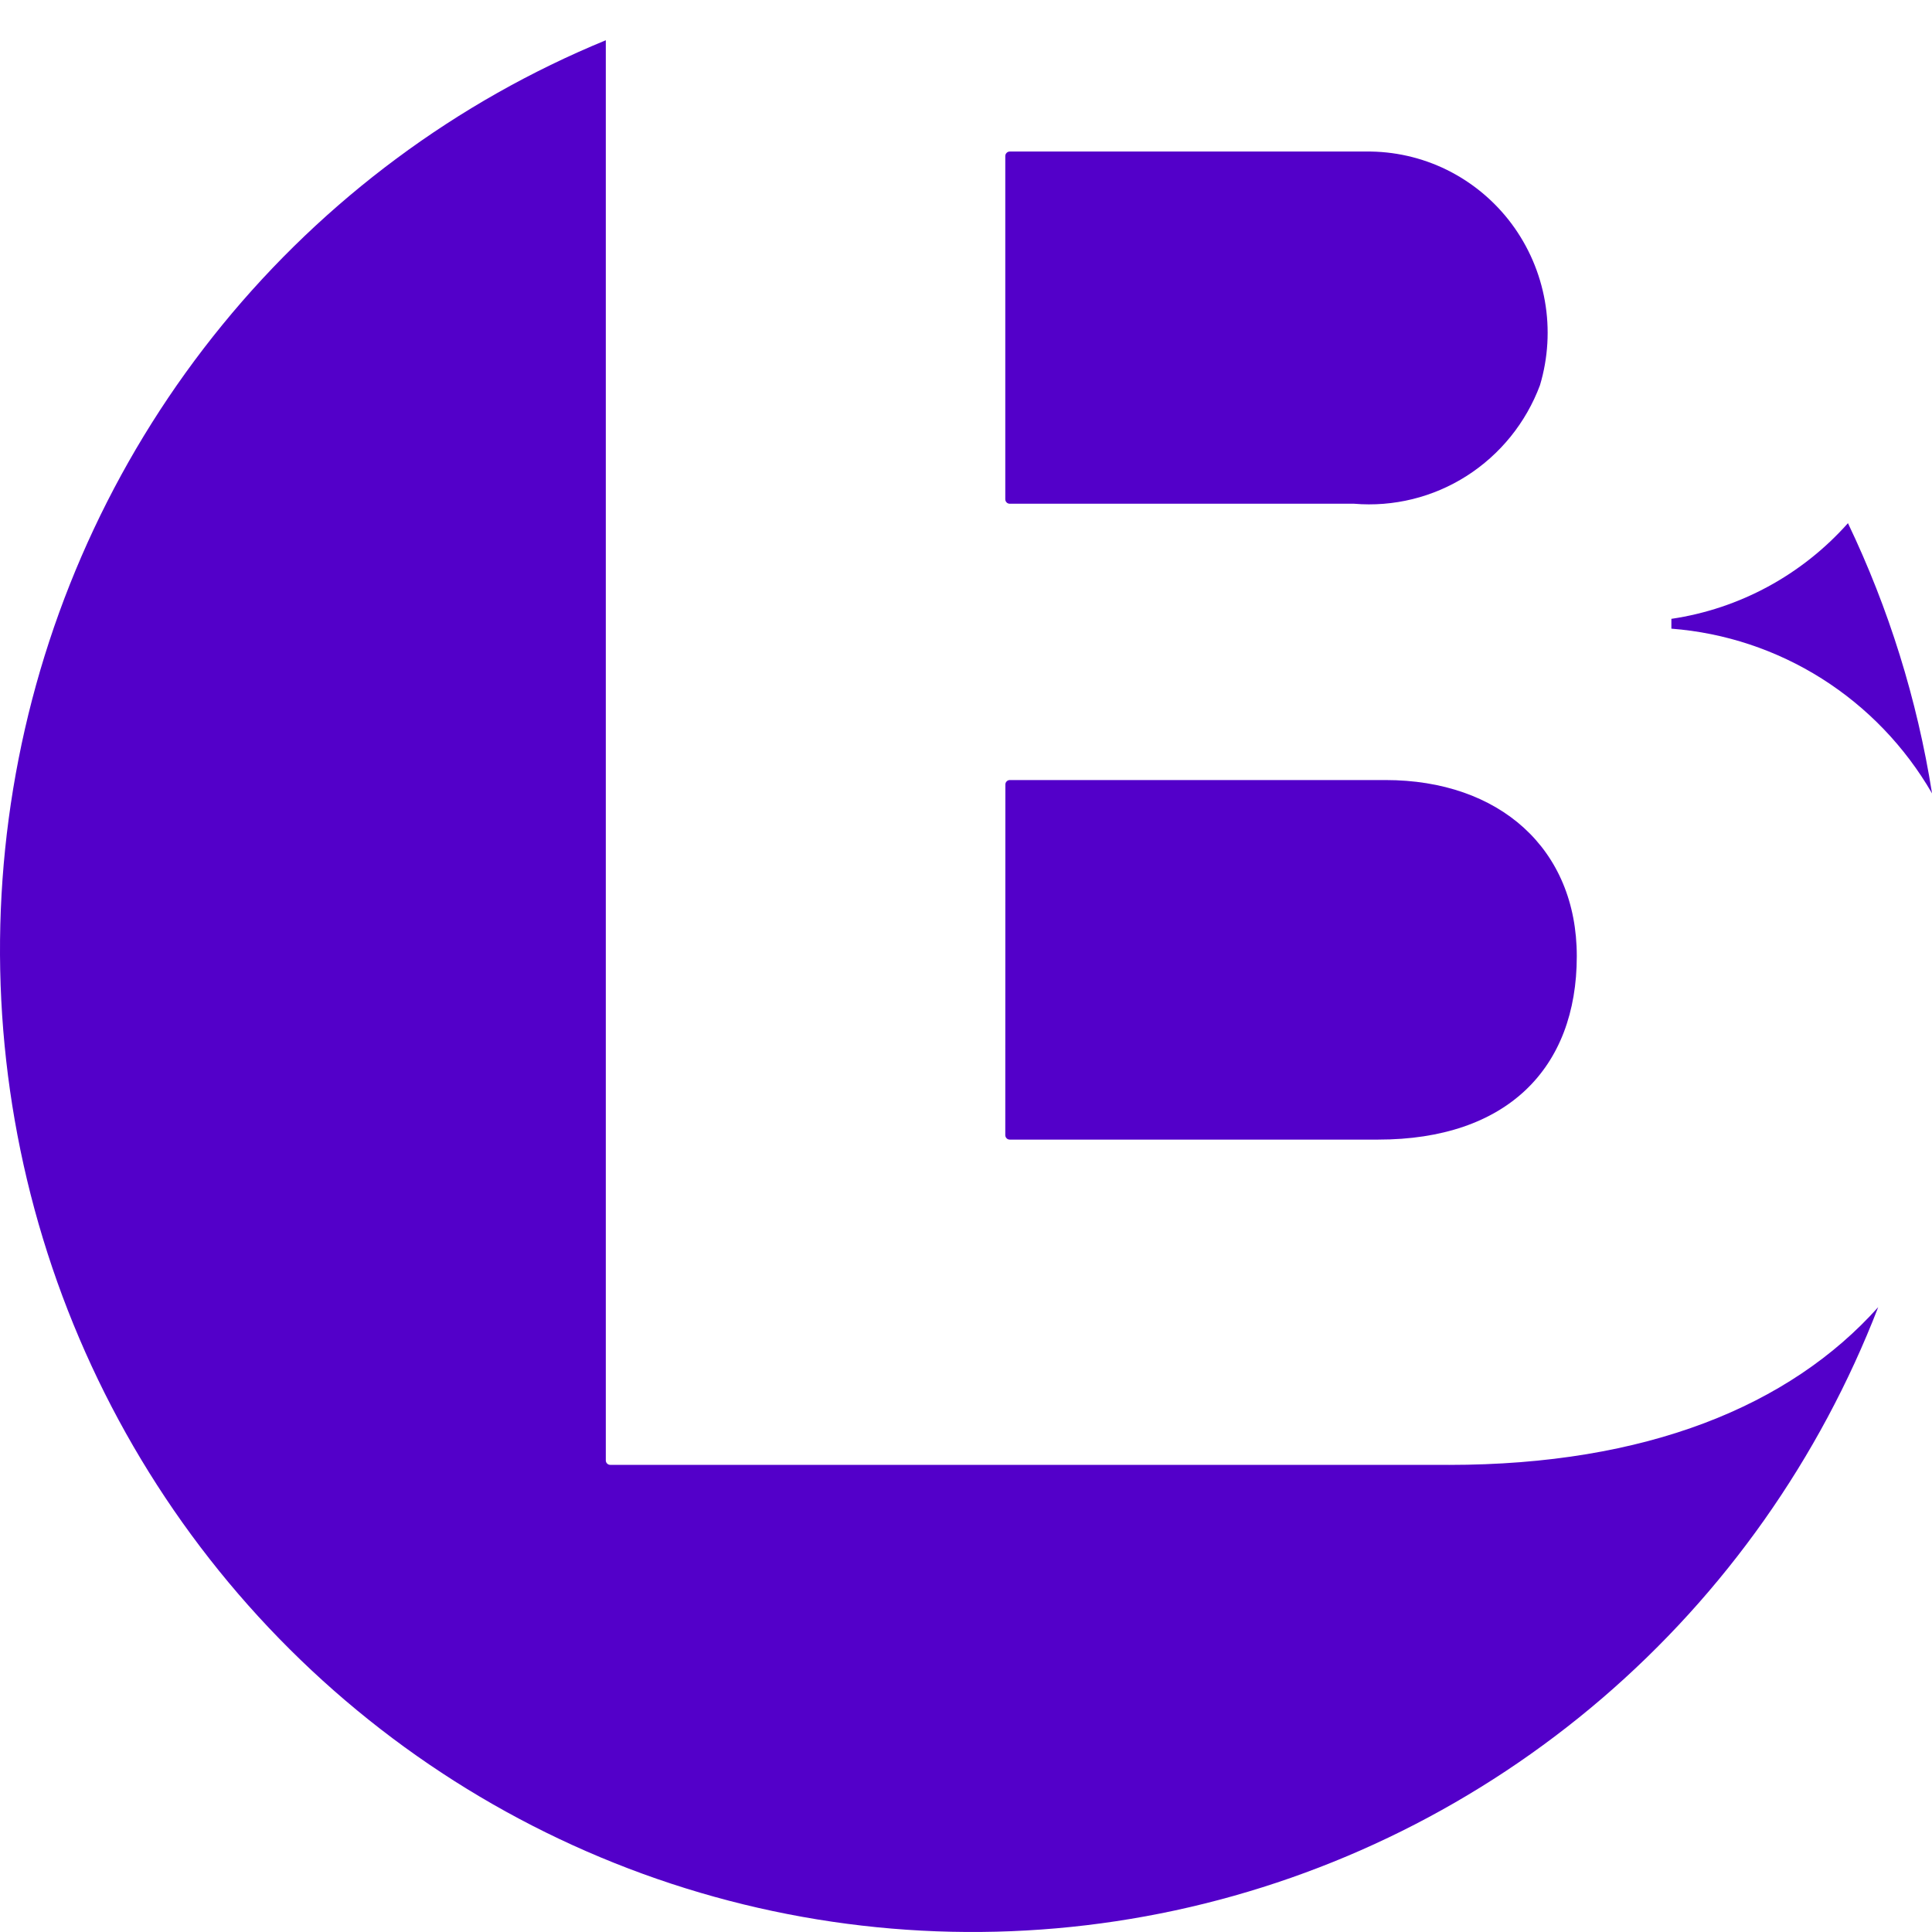
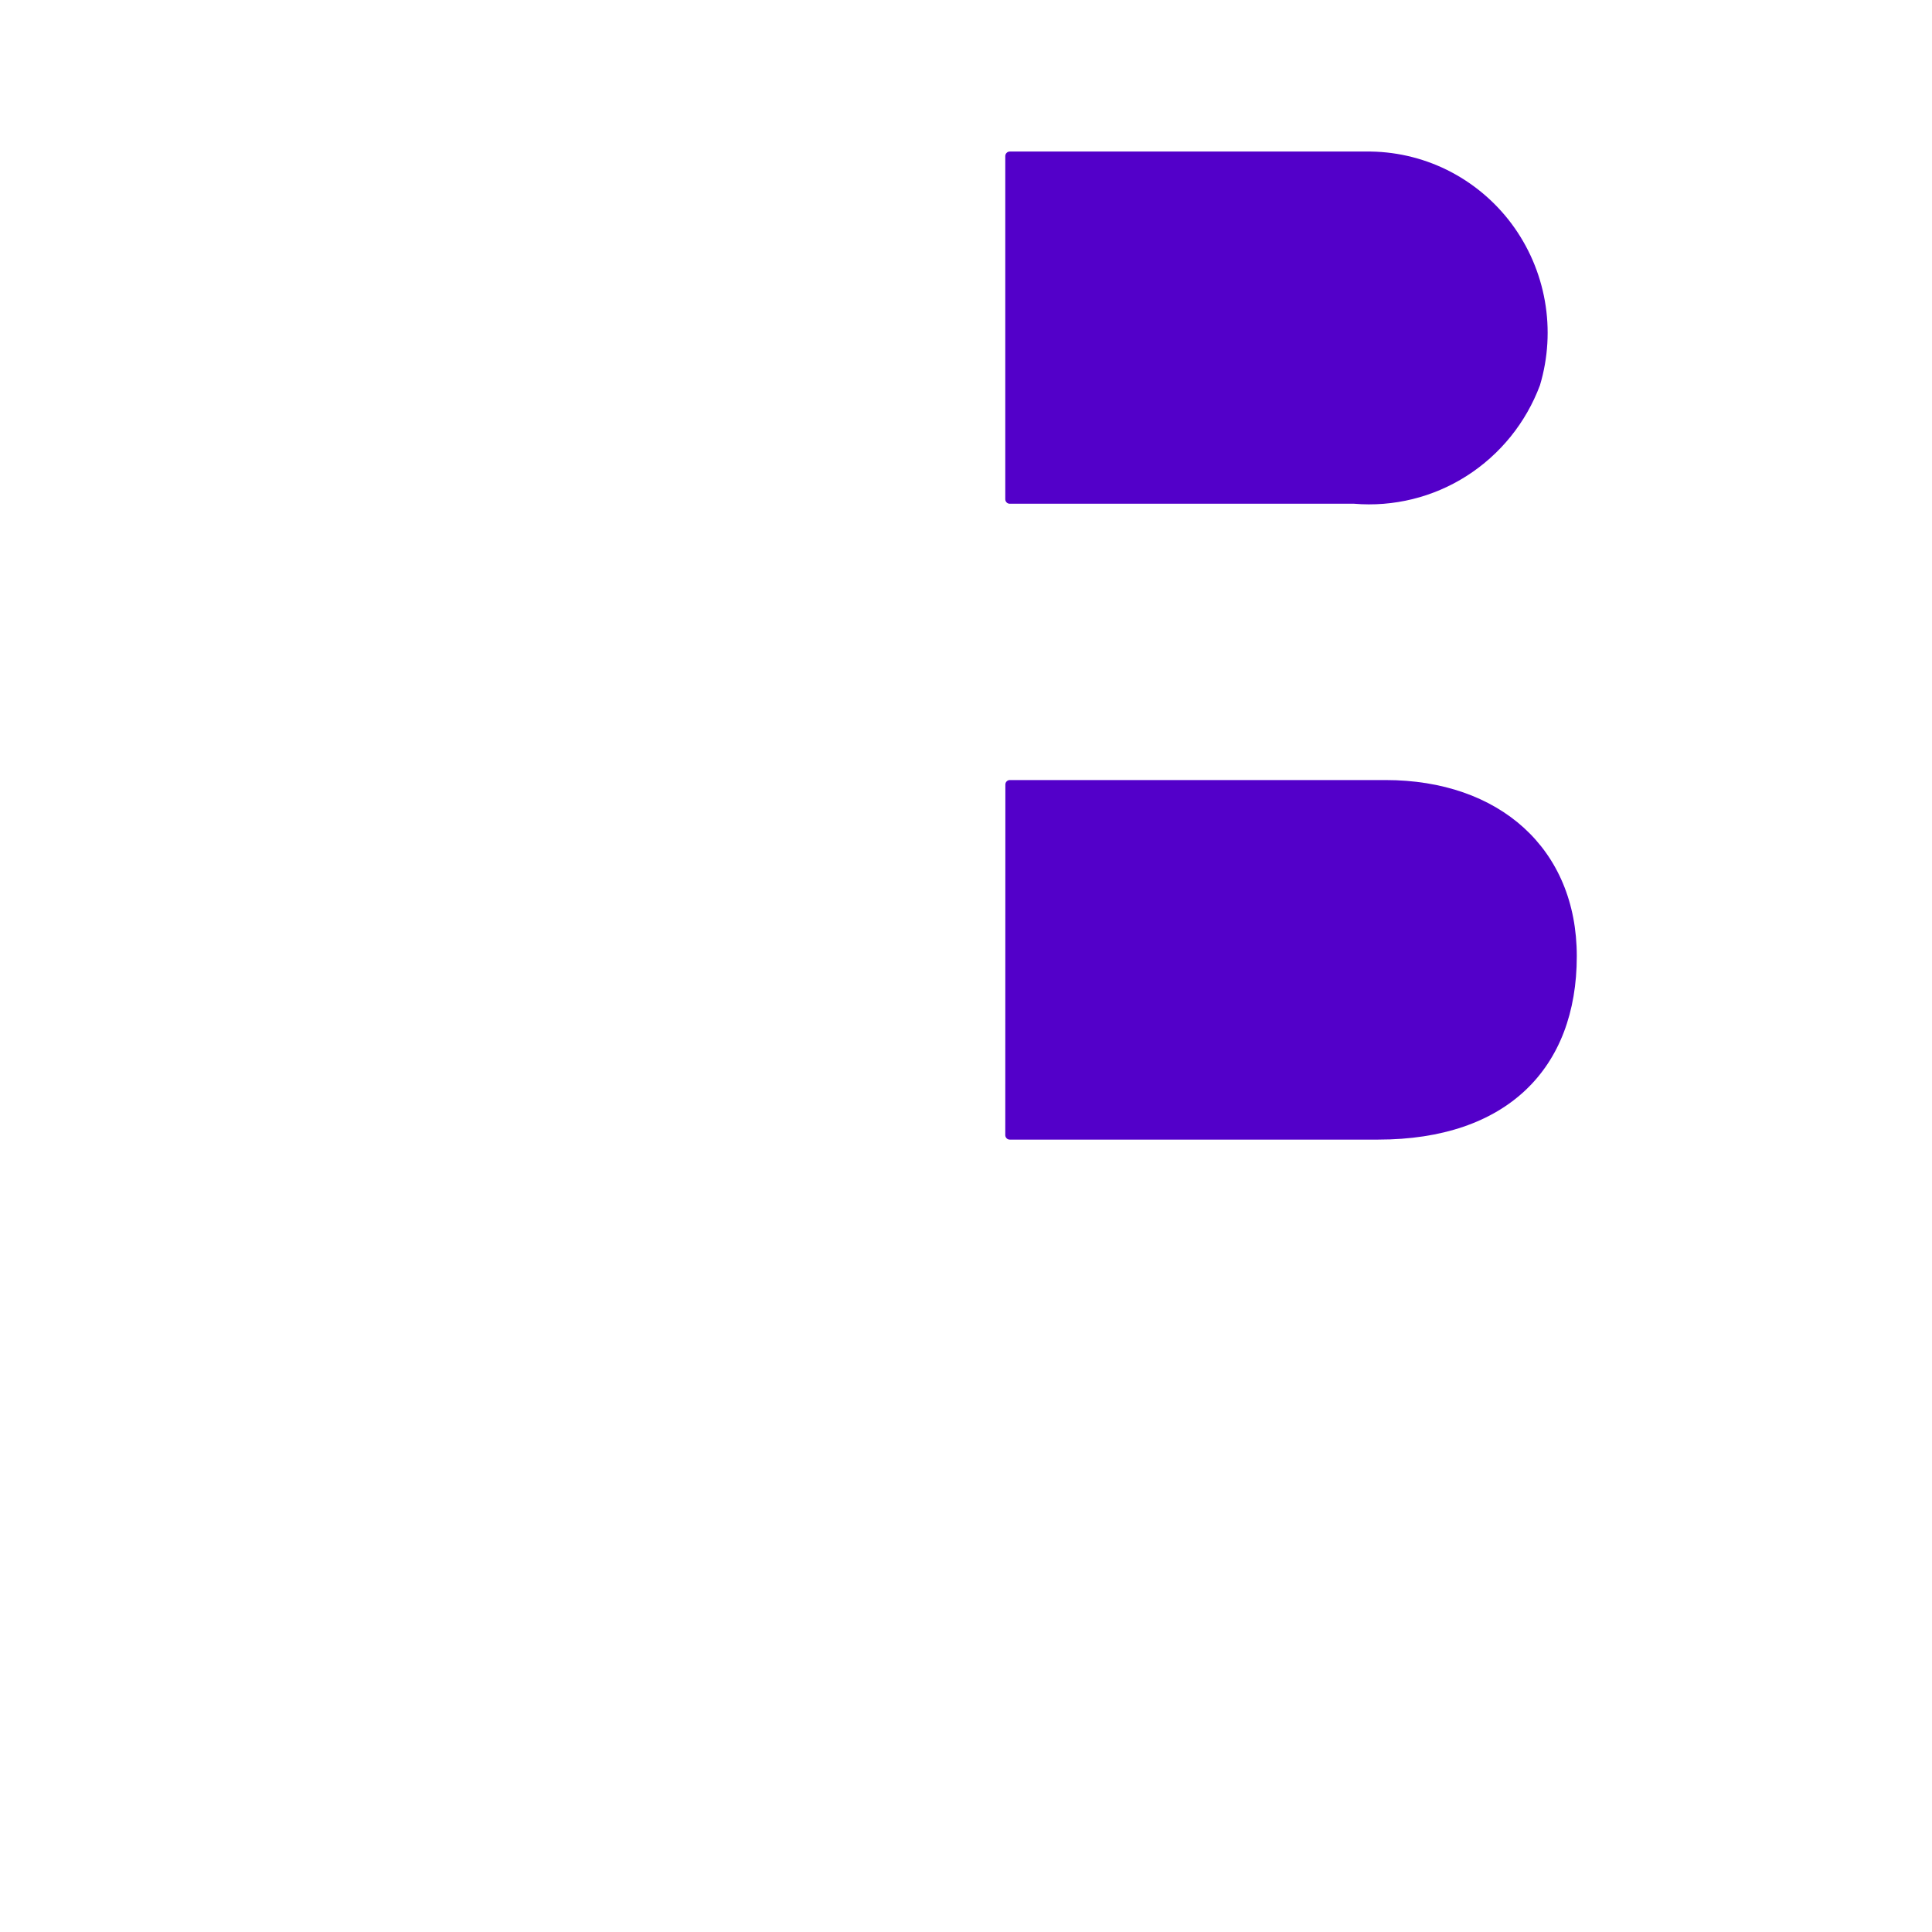
<svg xmlns="http://www.w3.org/2000/svg" width="48" height="48" viewBox="0 0 48 48" fill="none">
  <path d="M24.976 28.202C24.976 28.231 24.988 28.26 25.009 28.281C25.029 28.302 25.058 28.313 25.087 28.313H34.241C37.429 28.313 39.175 26.55 39.175 23.756C39.175 21.083 37.249 19.38 34.422 19.38H25.088C25.059 19.38 25.031 19.392 25.01 19.413C24.989 19.434 24.978 19.462 24.978 19.492L24.976 28.202Z" fill="#5300C9" />
  <path d="M25.087 12.515H33.64C34.622 12.598 35.605 12.356 36.438 11.825C37.272 11.293 37.912 10.502 38.26 9.571C38.463 8.893 38.505 8.176 38.382 7.479C38.259 6.781 37.975 6.123 37.553 5.557C37.131 4.992 36.582 4.535 35.953 4.223C35.323 3.912 34.629 3.755 33.928 3.765H25.087C25.058 3.765 25.029 3.777 25.009 3.798C24.988 3.819 24.976 3.847 24.976 3.877V12.404C24.976 12.434 24.988 12.462 25.009 12.483C25.029 12.504 25.058 12.515 25.087 12.515Z" fill="#5300C9" />
-   <path d="M35.987 36.394H15.161C15.132 36.394 15.104 36.382 15.083 36.361C15.062 36.34 15.051 36.312 15.051 36.282V1C11.346 2.523 8.073 4.952 5.527 8.068C2.981 11.183 1.24 14.889 0.462 18.852C-0.317 22.815 -0.108 26.911 1.067 30.772C2.243 34.634 4.35 38.14 7.199 40.976C10.048 43.813 13.549 45.89 17.389 47.022C21.229 48.154 25.287 48.306 29.199 47.463C33.111 46.62 36.755 44.81 39.804 42.194C42.852 39.578 45.209 36.238 46.664 32.475C44.465 34.935 40.895 36.395 35.997 36.395" fill="#5300C9" />
-   <path d="M48 19.705C47.631 17.379 46.927 15.119 45.912 12.998C44.769 14.284 43.217 15.125 41.525 15.375V15.619C42.851 15.721 44.133 16.147 45.261 16.859C46.389 17.572 47.329 18.55 48 19.71" fill="#5300C9" />
</svg>